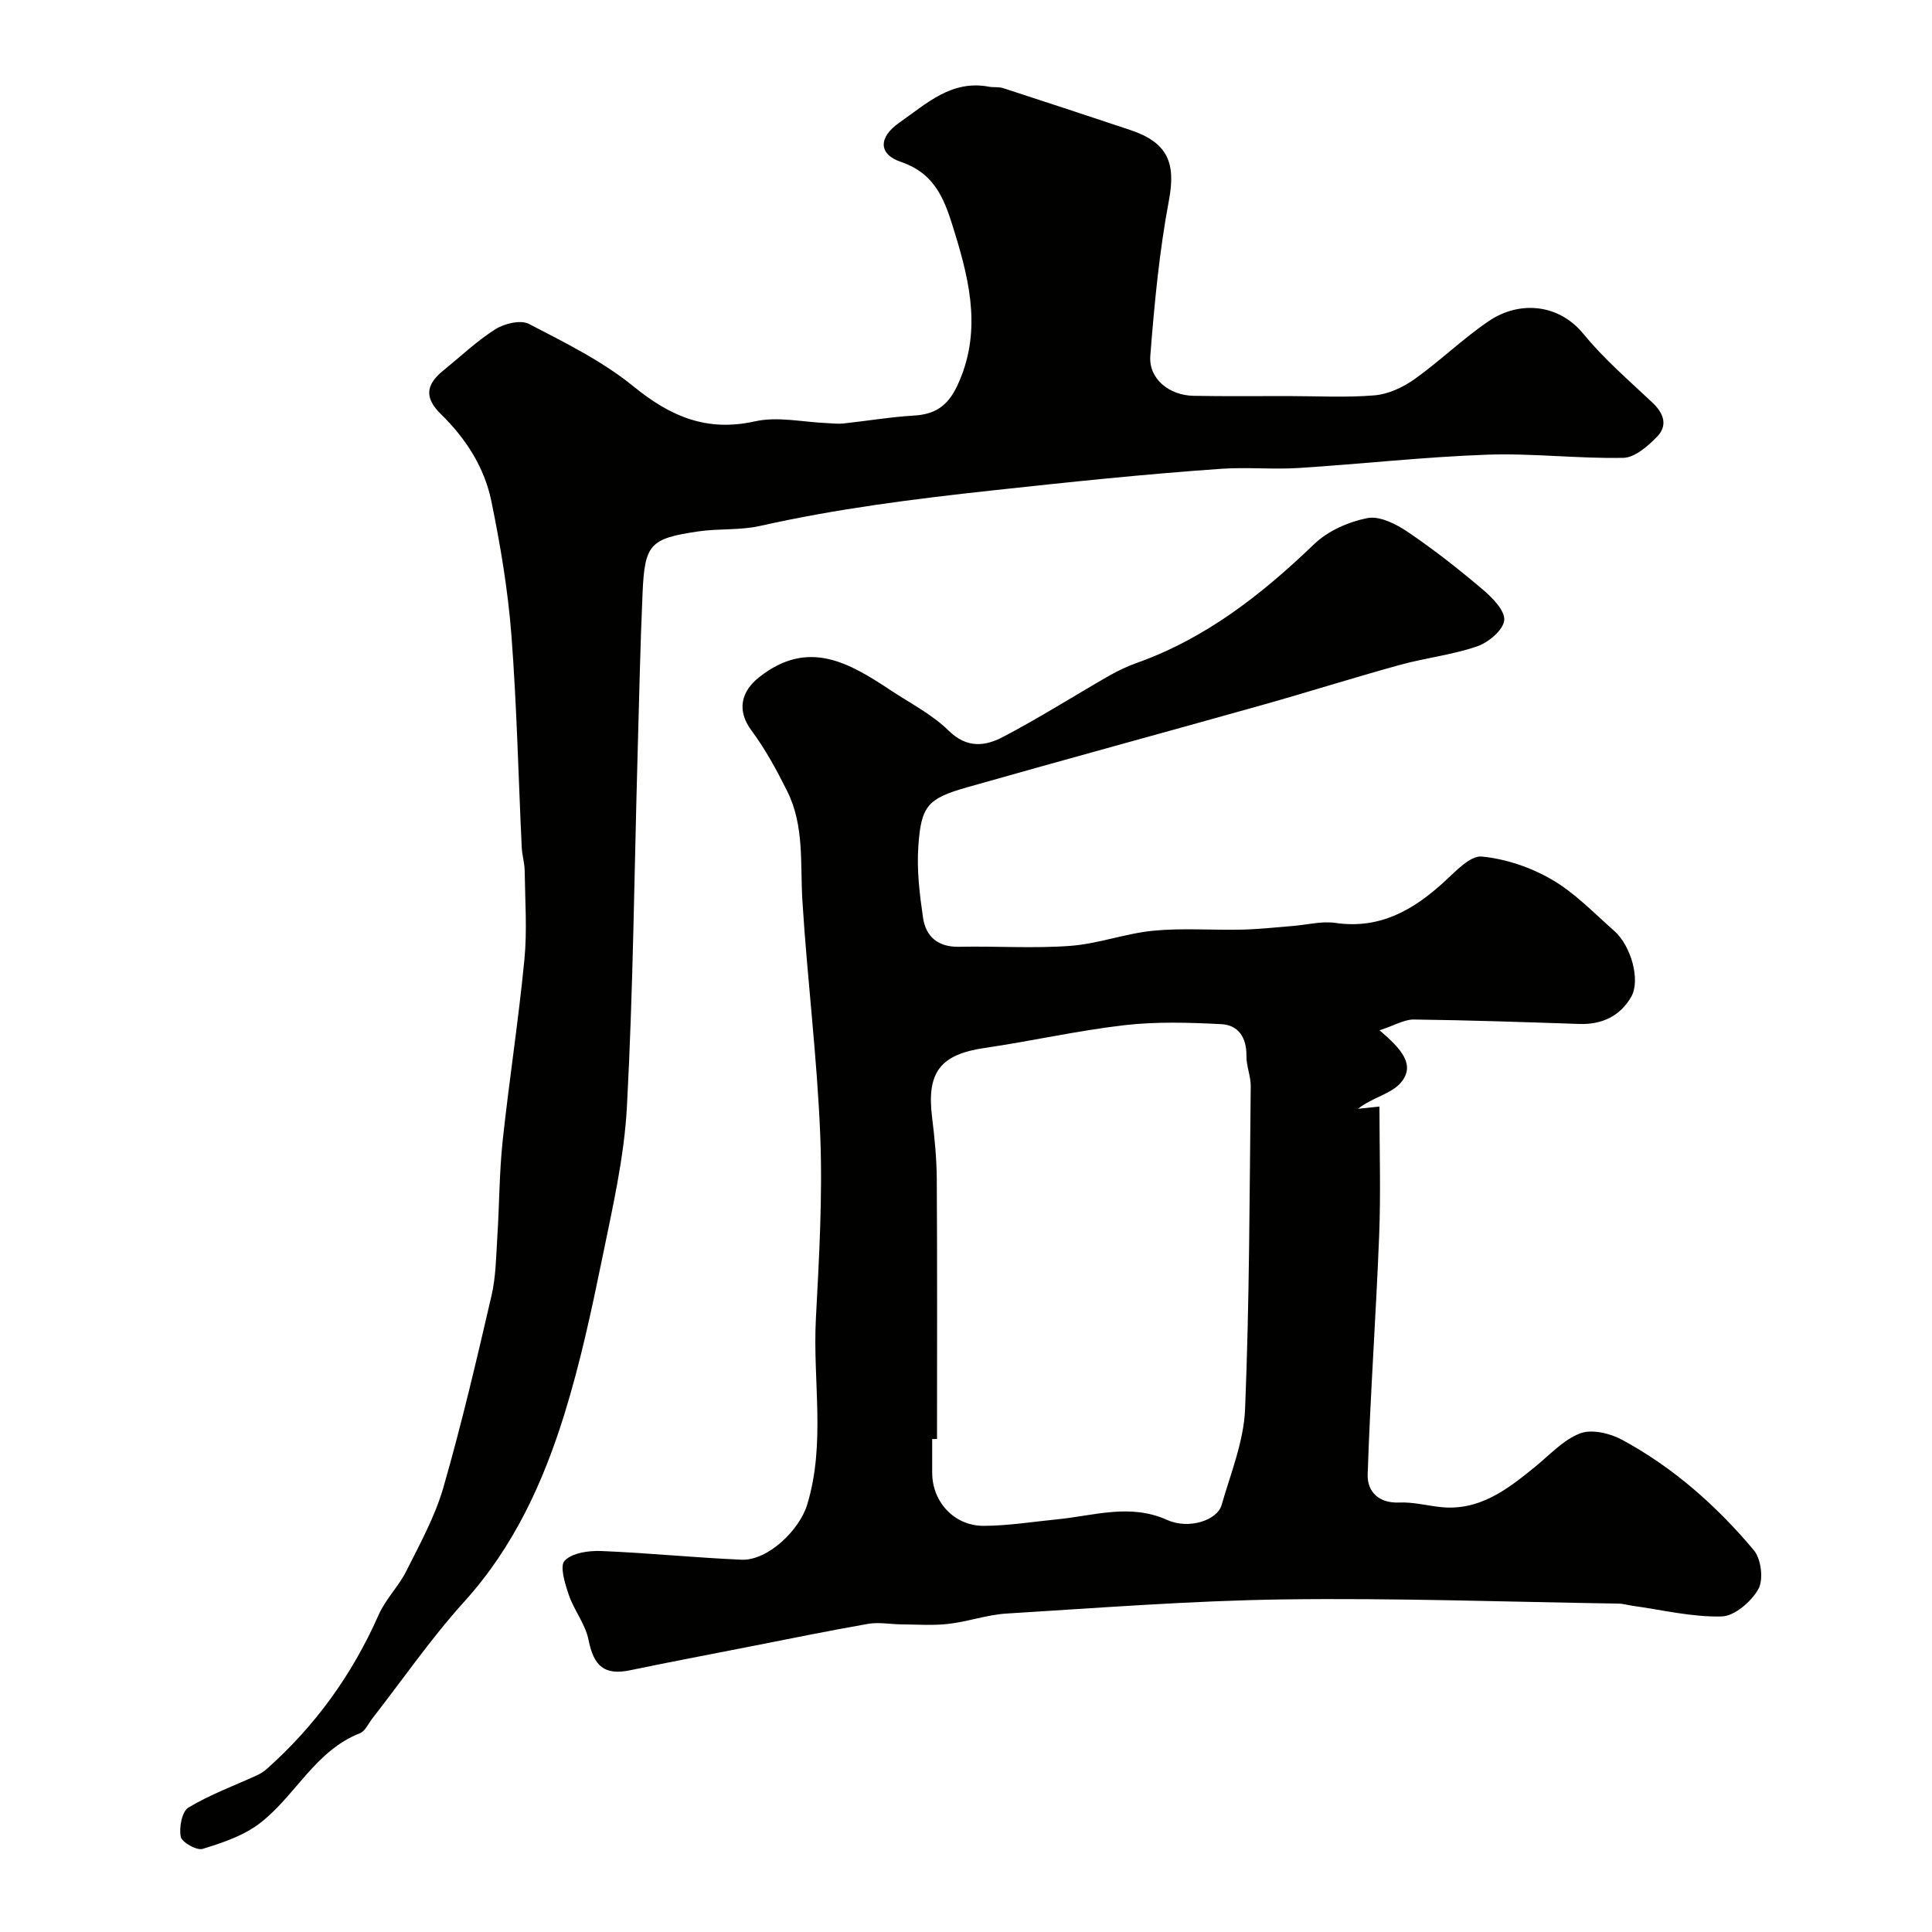
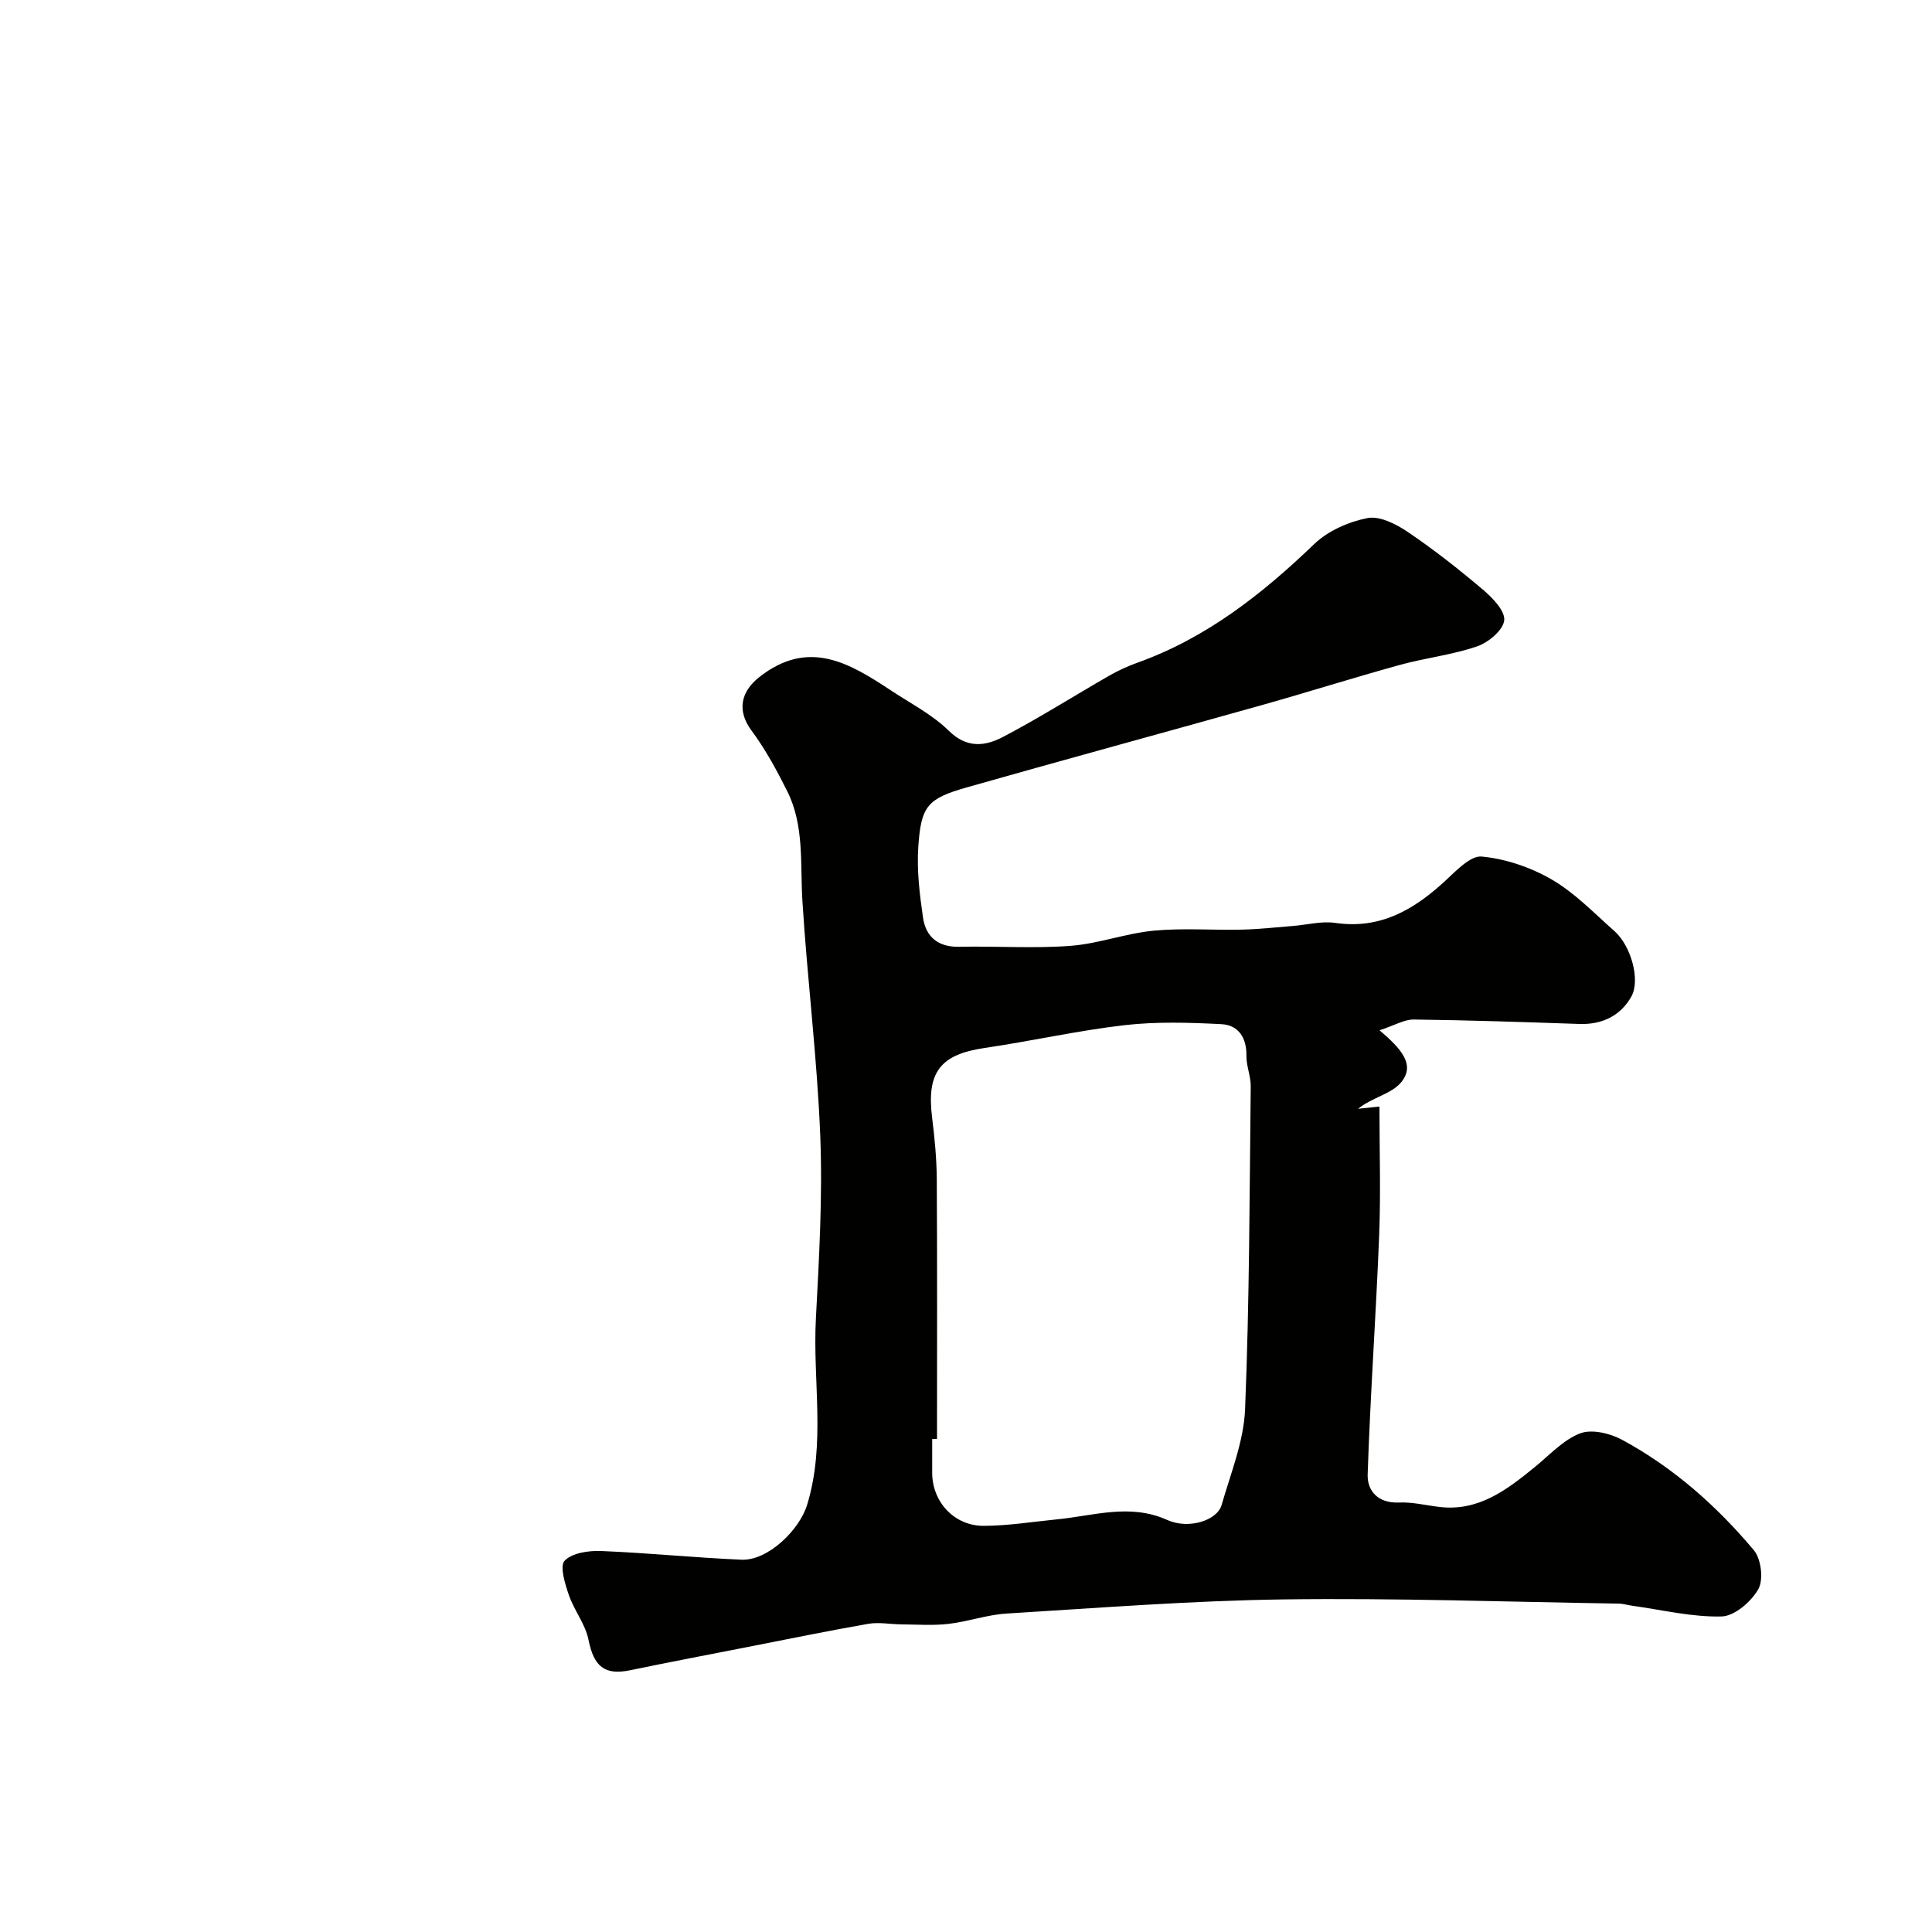
<svg xmlns="http://www.w3.org/2000/svg" enable-background="new 0 0 400 400" viewBox="0 0 400 400">
  <g fill="#010100">
    <path d="m285.62 213.31c4.49 3.82 7.51 7.16 4.43 10.82-2.01 2.38-5.99 3.1-8.88 5.43 1.76-.18 3.52-.36 4.43-.46 0 8.97.29 17.84-.06 26.69-.65 16.5-1.84 32.98-2.38 49.48-.11 3.45 2.19 6 6.51 5.81 2.75-.12 5.53.58 8.29.91 8.15.99 13.99-3.52 19.78-8.23 3.05-2.48 5.88-5.63 9.39-6.99 2.41-.93 6.21-.03 8.7 1.32 10.61 5.74 19.58 13.68 27.29 22.87 1.51 1.8 2.03 6.07.93 8.04-1.46 2.6-4.93 5.6-7.6 5.67-6.13.16-12.3-1.36-18.45-2.21-.97-.13-1.94-.44-2.91-.45-23.1-.36-46.21-1.18-69.3-.87-19.15.26-38.28 1.76-57.41 2.93-4.04.25-7.99 1.68-12.03 2.14-3.19.37-6.46.12-9.7.1-2.31-.02-4.68-.5-6.91-.11-8.32 1.45-16.59 3.16-24.88 4.78-8.14 1.6-16.29 3.14-24.41 4.83-5.31 1.1-7.52-.83-8.61-6.32-.64-3.23-2.98-6.08-4.07-9.27-.79-2.31-1.93-5.98-.87-7.09 1.56-1.62 4.96-2.11 7.54-2.01 9.7.39 19.38 1.38 29.07 1.8 5.46.24 11.99-6.13 13.59-11.34 3.9-12.74 1.14-25.7 1.82-38.54.66-12.58 1.4-25.22.91-37.79-.64-16.26-2.69-32.47-3.7-48.72-.48-7.7.44-15.57-3.16-22.76-2.17-4.34-4.52-8.67-7.4-12.55-3.01-4.06-2.23-7.99 1.63-11.03 10.17-8.02 18.66-2.93 27.23 2.74 4.08 2.7 8.58 5 12.01 8.37 3.78 3.72 7.58 3.18 11.23 1.27 7.5-3.93 14.67-8.48 22.02-12.7 1.82-1.04 3.76-1.93 5.73-2.64 14.31-5.11 25.86-14.2 36.69-24.6 2.84-2.73 7.11-4.6 11.01-5.37 2.53-.49 5.93 1.24 8.34 2.87 5.41 3.66 10.57 7.72 15.55 11.94 1.99 1.69 4.64 4.41 4.42 6.37-.22 2.03-3.27 4.58-5.6 5.38-5.18 1.78-10.75 2.39-16.06 3.86-9.54 2.63-18.97 5.62-28.5 8.3-20.35 5.72-40.74 11.25-61.07 17.03-8.15 2.32-9.5 3.83-10.07 12.23-.34 4.87.26 9.87.97 14.74.58 3.98 3.13 6.14 7.51 6.04 7.66-.16 15.36.38 22.99-.19 5.79-.43 11.43-2.58 17.22-3.14 6.04-.58 12.18-.08 18.27-.22 3.54-.08 7.06-.48 10.59-.76 2.94-.23 5.96-1.05 8.8-.63 9.23 1.34 16.15-2.67 22.58-8.56 2.33-2.13 5.32-5.41 7.73-5.18 4.99.48 10.19 2.25 14.54 4.79 4.76 2.77 8.72 6.94 12.91 10.63 3.4 2.99 5.46 10.13 3.5 13.59-2.25 3.97-6.04 5.81-10.75 5.65-11.43-.39-22.87-.78-34.3-.92-1.97-.01-3.94 1.21-7.07 2.23zm-91.62 84.62c-.33 0-.67 0-1 .01v7c.01 5.99 4.55 11 10.69 10.97 5.07-.02 10.14-.85 15.2-1.35 7.58-.74 15.05-3.34 22.77.13 4.48 2.02 10.35.08 11.26-3.09 1.88-6.56 4.59-13.17 4.86-19.84.91-22.27.92-44.57 1.17-66.86.02-2.09-.92-4.2-.89-6.29.06-3.77-1.65-6.39-5.2-6.57-6.66-.34-13.42-.55-20.03.21-9.71 1.12-19.29 3.3-28.97 4.72-9.18 1.34-12.05 5.02-10.88 14.39.53 4.24.94 8.53.97 12.8.11 17.91.05 35.84.05 53.77z" />
-     <path d="m266.62 82c6 0 12.03.35 17.98-.15 2.85-.24 5.88-1.66 8.26-3.35 5.33-3.79 10.06-8.44 15.48-12.09 6.12-4.12 14.3-3.63 19.5 2.73 4.24 5.19 9.42 9.63 14.31 14.25 2.38 2.25 3.17 4.76.88 7.08-1.9 1.92-4.56 4.27-6.93 4.32-9.42.19-18.88-.99-28.29-.65-12.98.46-25.92 1.93-38.9 2.75-5.34.34-10.74-.2-16.07.17-15.87 1.1-31.69 2.77-47.51 4.49-16.16 1.76-32.14 3.78-47.98 7.34-4.13.93-8.54.51-12.76 1.13-10.01 1.47-11.1 2.63-11.55 12.68-.5 11.26-.72 22.53-1.04 33.8-.68 24.2-.91 48.42-2.2 72.59-.56 10.53-2.99 21.01-5.11 31.4-2.22 10.82-4.55 21.68-7.81 32.21-4.4 14.19-10.5 27.56-20.73 38.87-6.9 7.62-12.78 16.17-19.12 24.3-.8 1.03-1.44 2.56-2.5 2.97-9.32 3.65-13.39 13.03-20.78 18.68-3.35 2.56-7.69 4.01-11.79 5.27-1.23.38-4.32-1.36-4.54-2.52-.37-1.91.24-5.22 1.59-6.03 4.45-2.68 9.42-4.5 14.18-6.68.69-.32 1.38-.73 1.95-1.24 10.11-8.95 17.8-19.62 23.26-32 1.43-3.23 4.14-5.88 5.73-9.06 2.82-5.64 5.94-11.29 7.67-17.3 3.77-13.11 6.88-26.41 9.96-39.7.92-3.97.95-8.16 1.21-12.26.42-6.59.4-13.23 1.1-19.79 1.34-12.52 3.29-24.99 4.5-37.52.59-6.07.14-12.25.06-18.38-.02-1.62-.53-3.24-.61-4.87-.7-14.7-1.02-29.43-2.15-44.09-.72-9.25-2.27-18.49-4.14-27.59-1.43-6.97-5.25-12.94-10.41-17.98-3.45-3.37-3.23-6.08.45-9.06 3.57-2.89 6.93-6.11 10.78-8.55 1.87-1.19 5.24-2 6.95-1.11 7.48 3.88 15.21 7.69 21.68 12.96 7.65 6.22 15.15 9.45 25.16 7.21 4.7-1.05 9.91.17 14.88.37 1.12.04 2.26.2 3.36.08 4.88-.52 9.74-1.35 14.63-1.64 4.41-.25 7.02-2.01 8.98-6.18 5.03-10.72 2.74-21.08-.48-31.54-1.93-6.28-3.66-12.24-11.18-14.8-4.77-1.62-4.61-5.15-.34-8.12 5.59-3.9 10.78-8.92 18.56-7.45.97.18 2.04 0 2.96.3 8.78 2.85 17.55 5.75 26.31 8.67 7.83 2.61 9.44 6.88 7.99 14.59-1.99 10.59-3.01 21.39-3.85 32.15-.37 4.76 3.9 8.21 8.98 8.29 6.48.12 12.98.05 19.48.05z" />
  </g>
</svg>